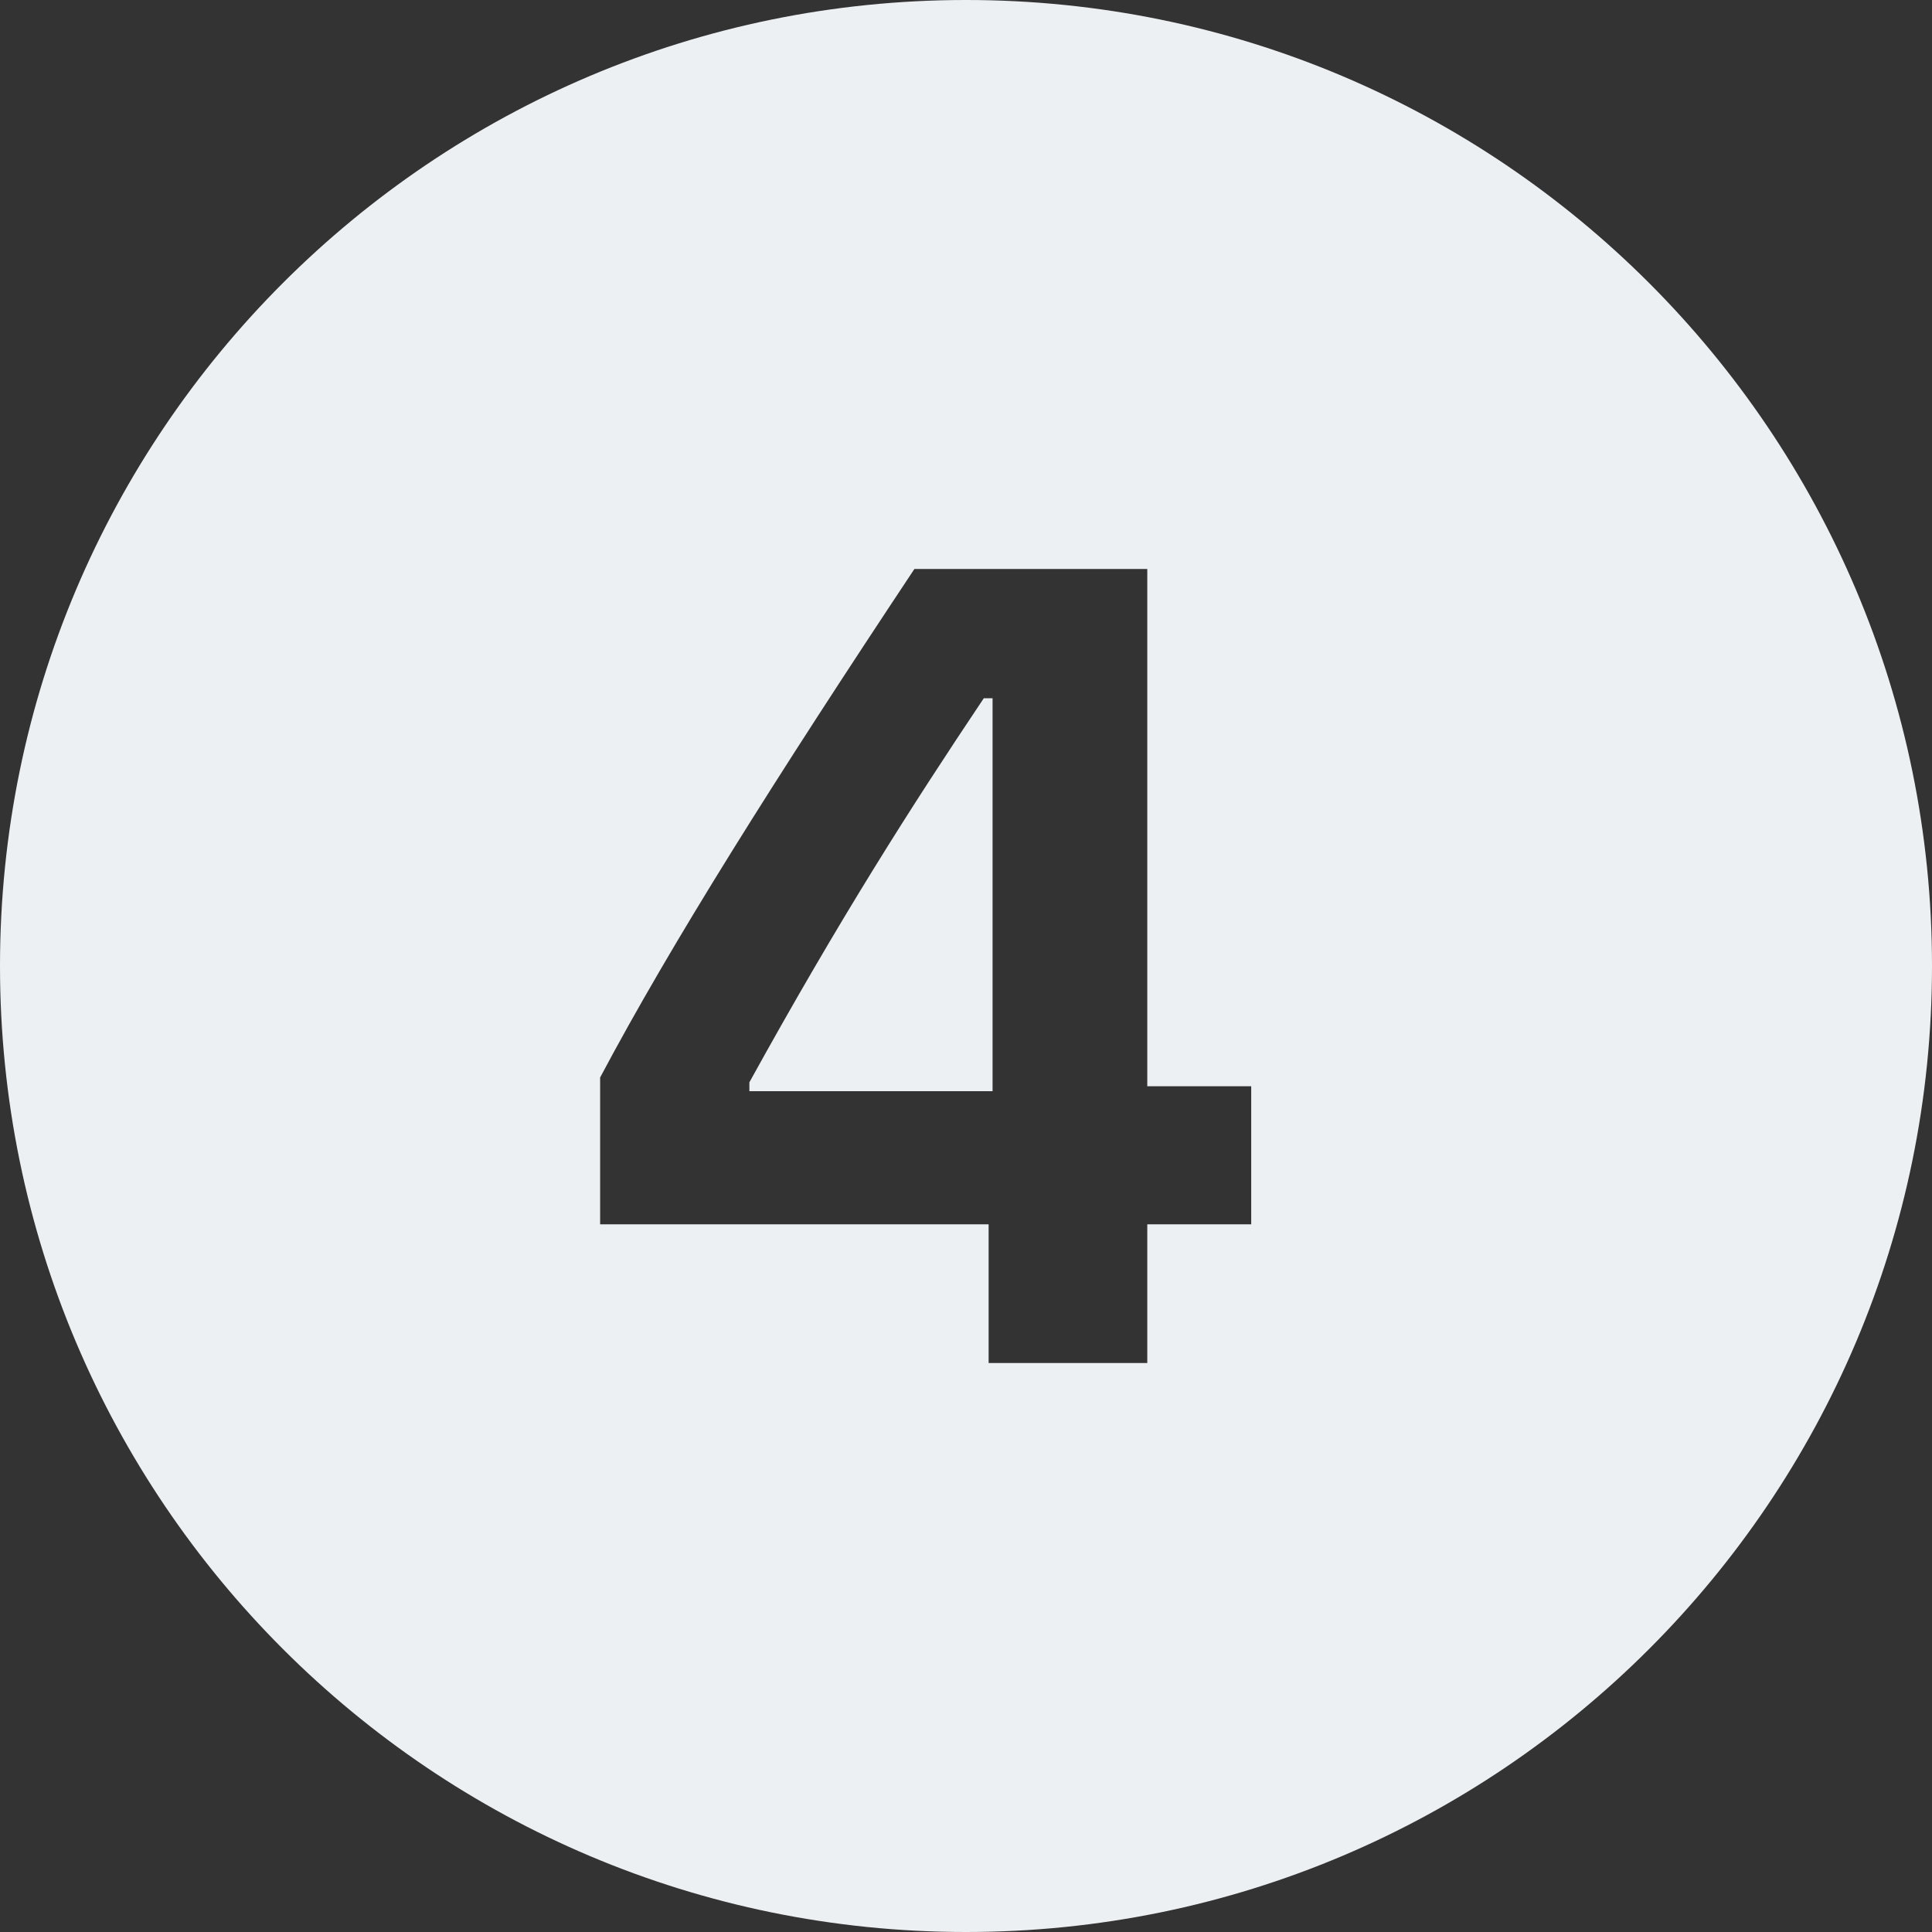
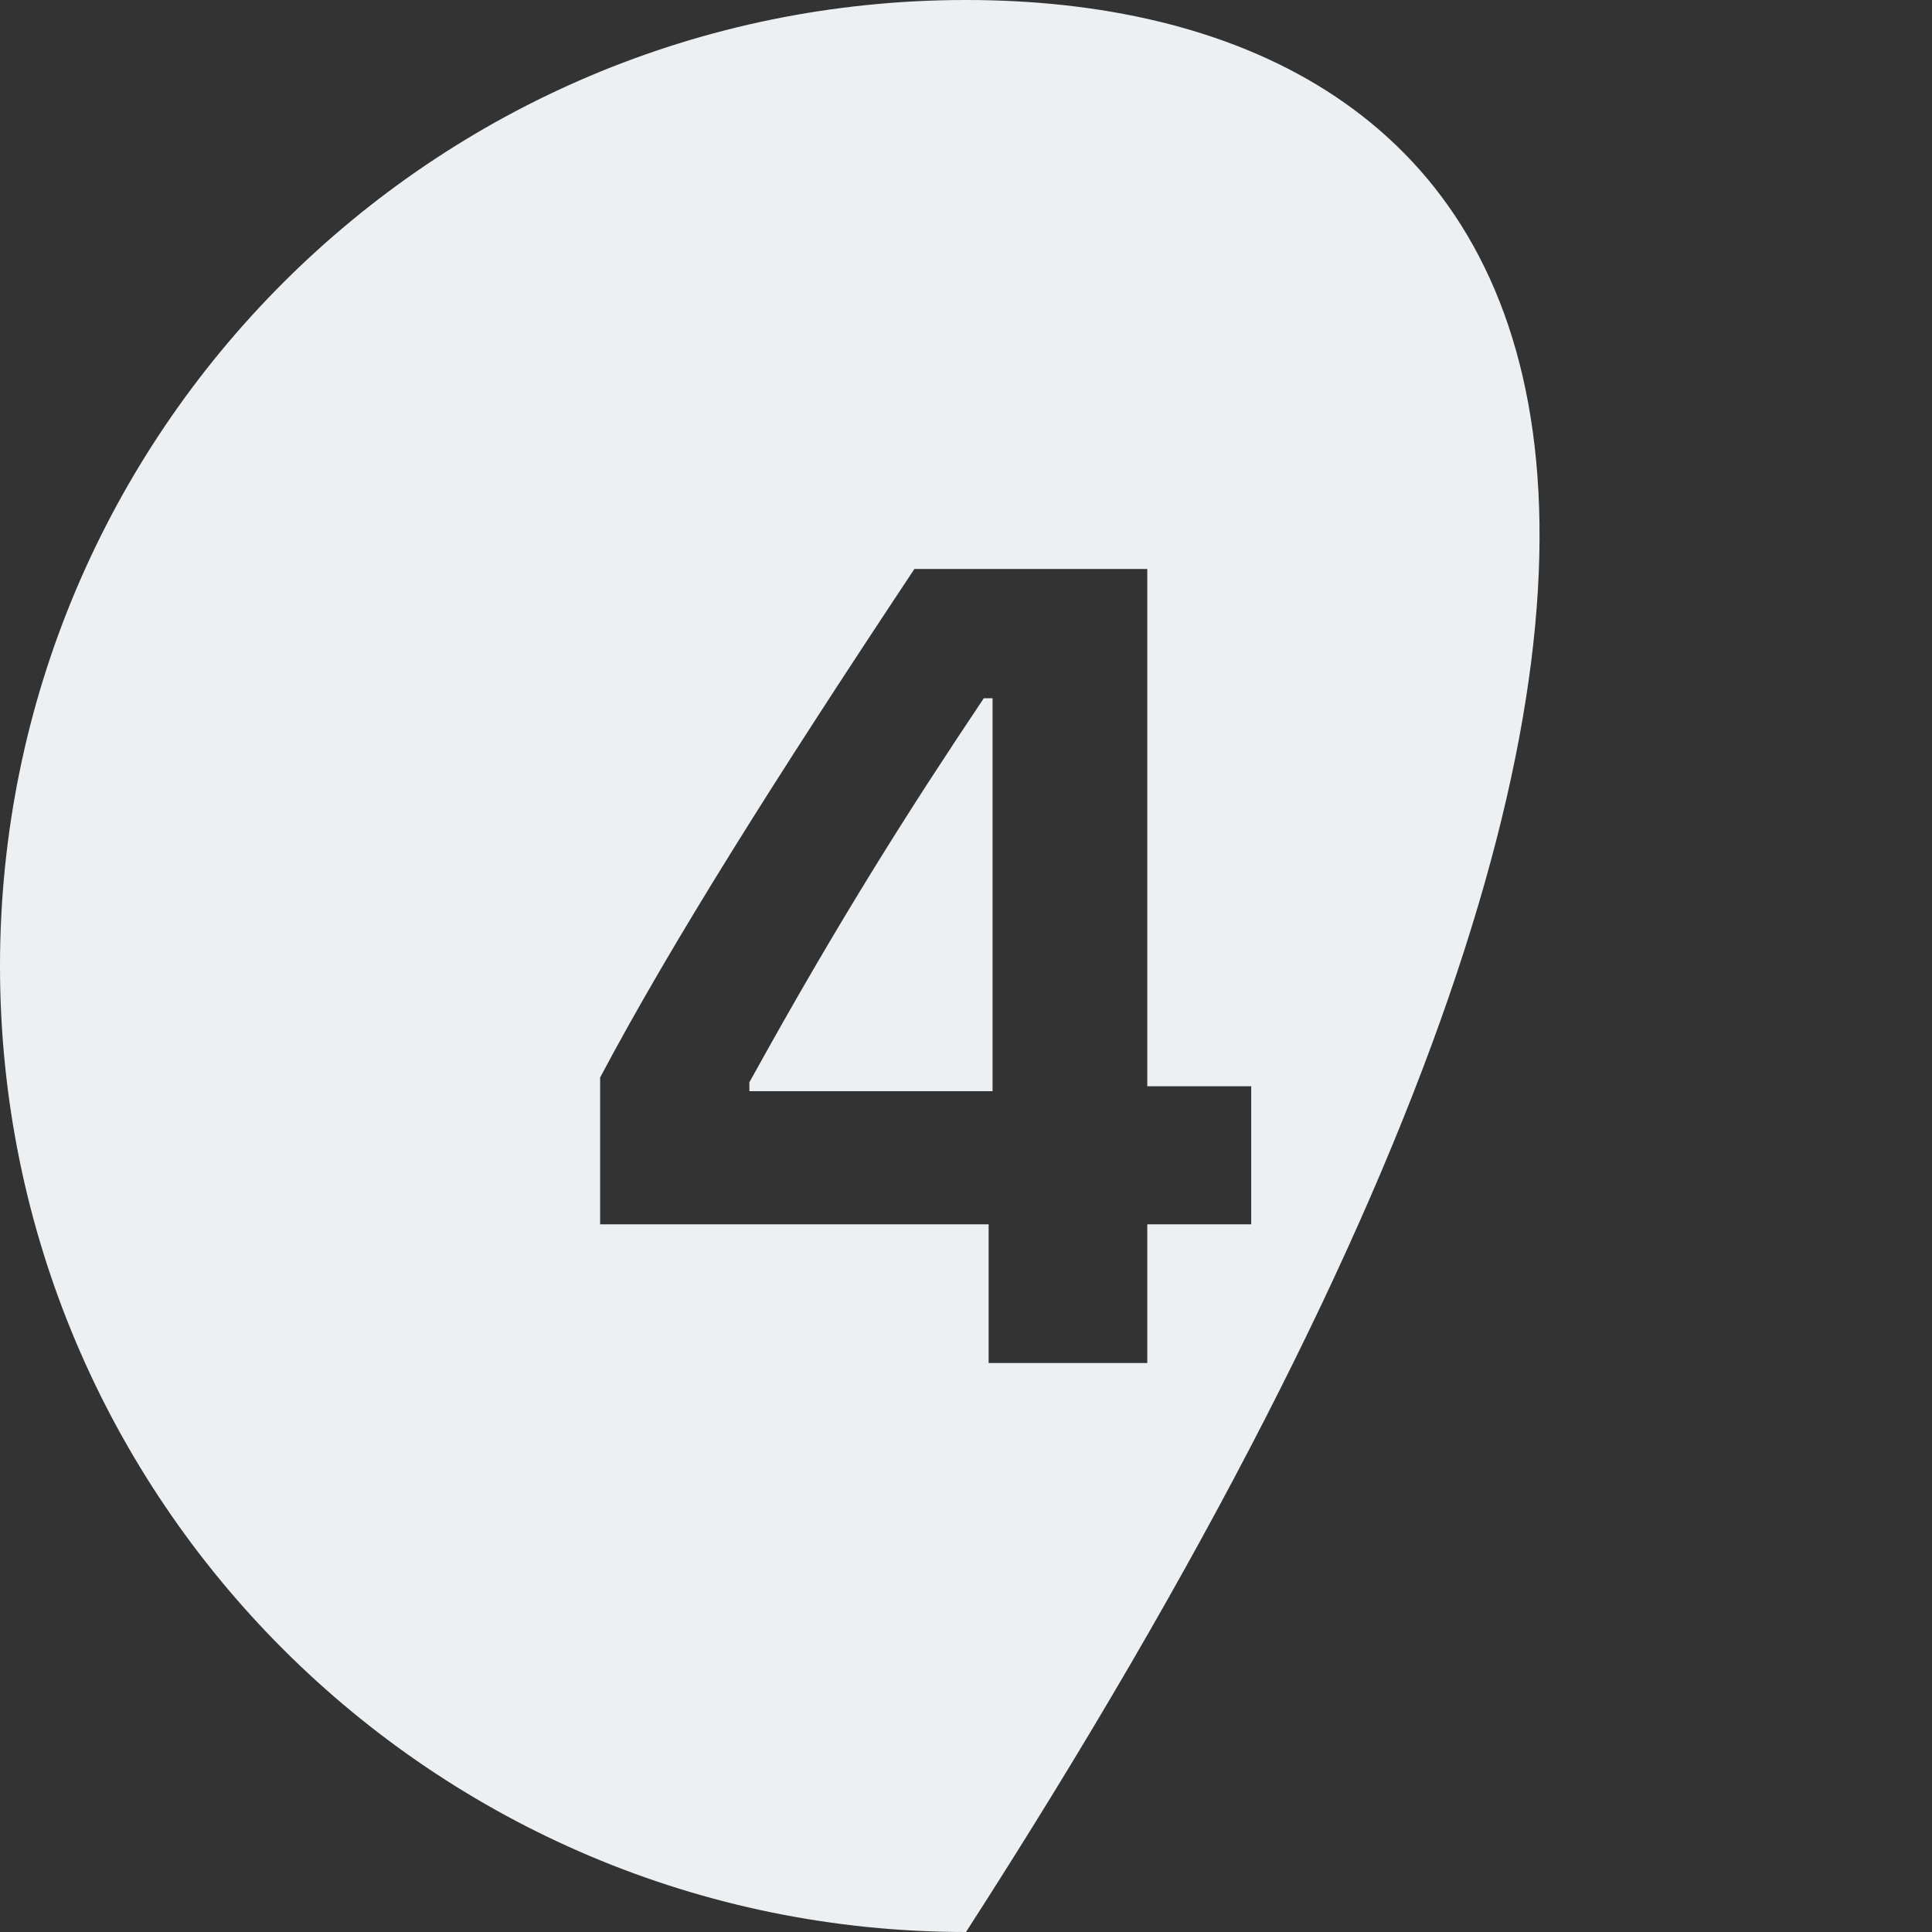
<svg xmlns="http://www.w3.org/2000/svg" fill="#edf0f2" height="24" preserveAspectRatio="xMidYMid meet" version="1" viewBox="3.0 3.0 24.0 24.0" width="24" zoomAndPan="magnify">
  <rect x="3.0" y="3.0" width="24.0" height="24.0" fill="#333333" stroke="none" />
  <g id="change1_1">
-     <path d="M 15 3 C 8.373 3 3 8.373 3 15 C 3 21.627 8.373 27 15 27 C 21.627 27 27 21.627 27 15 C 27 8.373 21.627 3 15 3 z M 14.359 10.068 L 17.252 10.068 L 17.252 16.494 L 18.543 16.494 L 18.543 18.209 L 17.252 18.209 L 17.252 19.932 L 15.281 19.932 L 15.281 18.209 L 10.455 18.209 L 10.455 16.385 C 11.344 14.71 12.63 12.672 14.359 10.068 z M 15.221 11.674 C 14.319 13.021 13.437 14.401 12.309 16.445 L 12.309 16.555 L 15.33 16.555 L 15.33 11.674 L 15.221 11.674 z" fill="inherit" />
+     <path d="M 15 3 C 8.373 3 3 8.373 3 15 C 3 21.627 8.373 27 15 27 C 27 8.373 21.627 3 15 3 z M 14.359 10.068 L 17.252 10.068 L 17.252 16.494 L 18.543 16.494 L 18.543 18.209 L 17.252 18.209 L 17.252 19.932 L 15.281 19.932 L 15.281 18.209 L 10.455 18.209 L 10.455 16.385 C 11.344 14.71 12.63 12.672 14.359 10.068 z M 15.221 11.674 C 14.319 13.021 13.437 14.401 12.309 16.445 L 12.309 16.555 L 15.33 16.555 L 15.33 11.674 L 15.221 11.674 z" fill="inherit" />
  </g>
</svg>